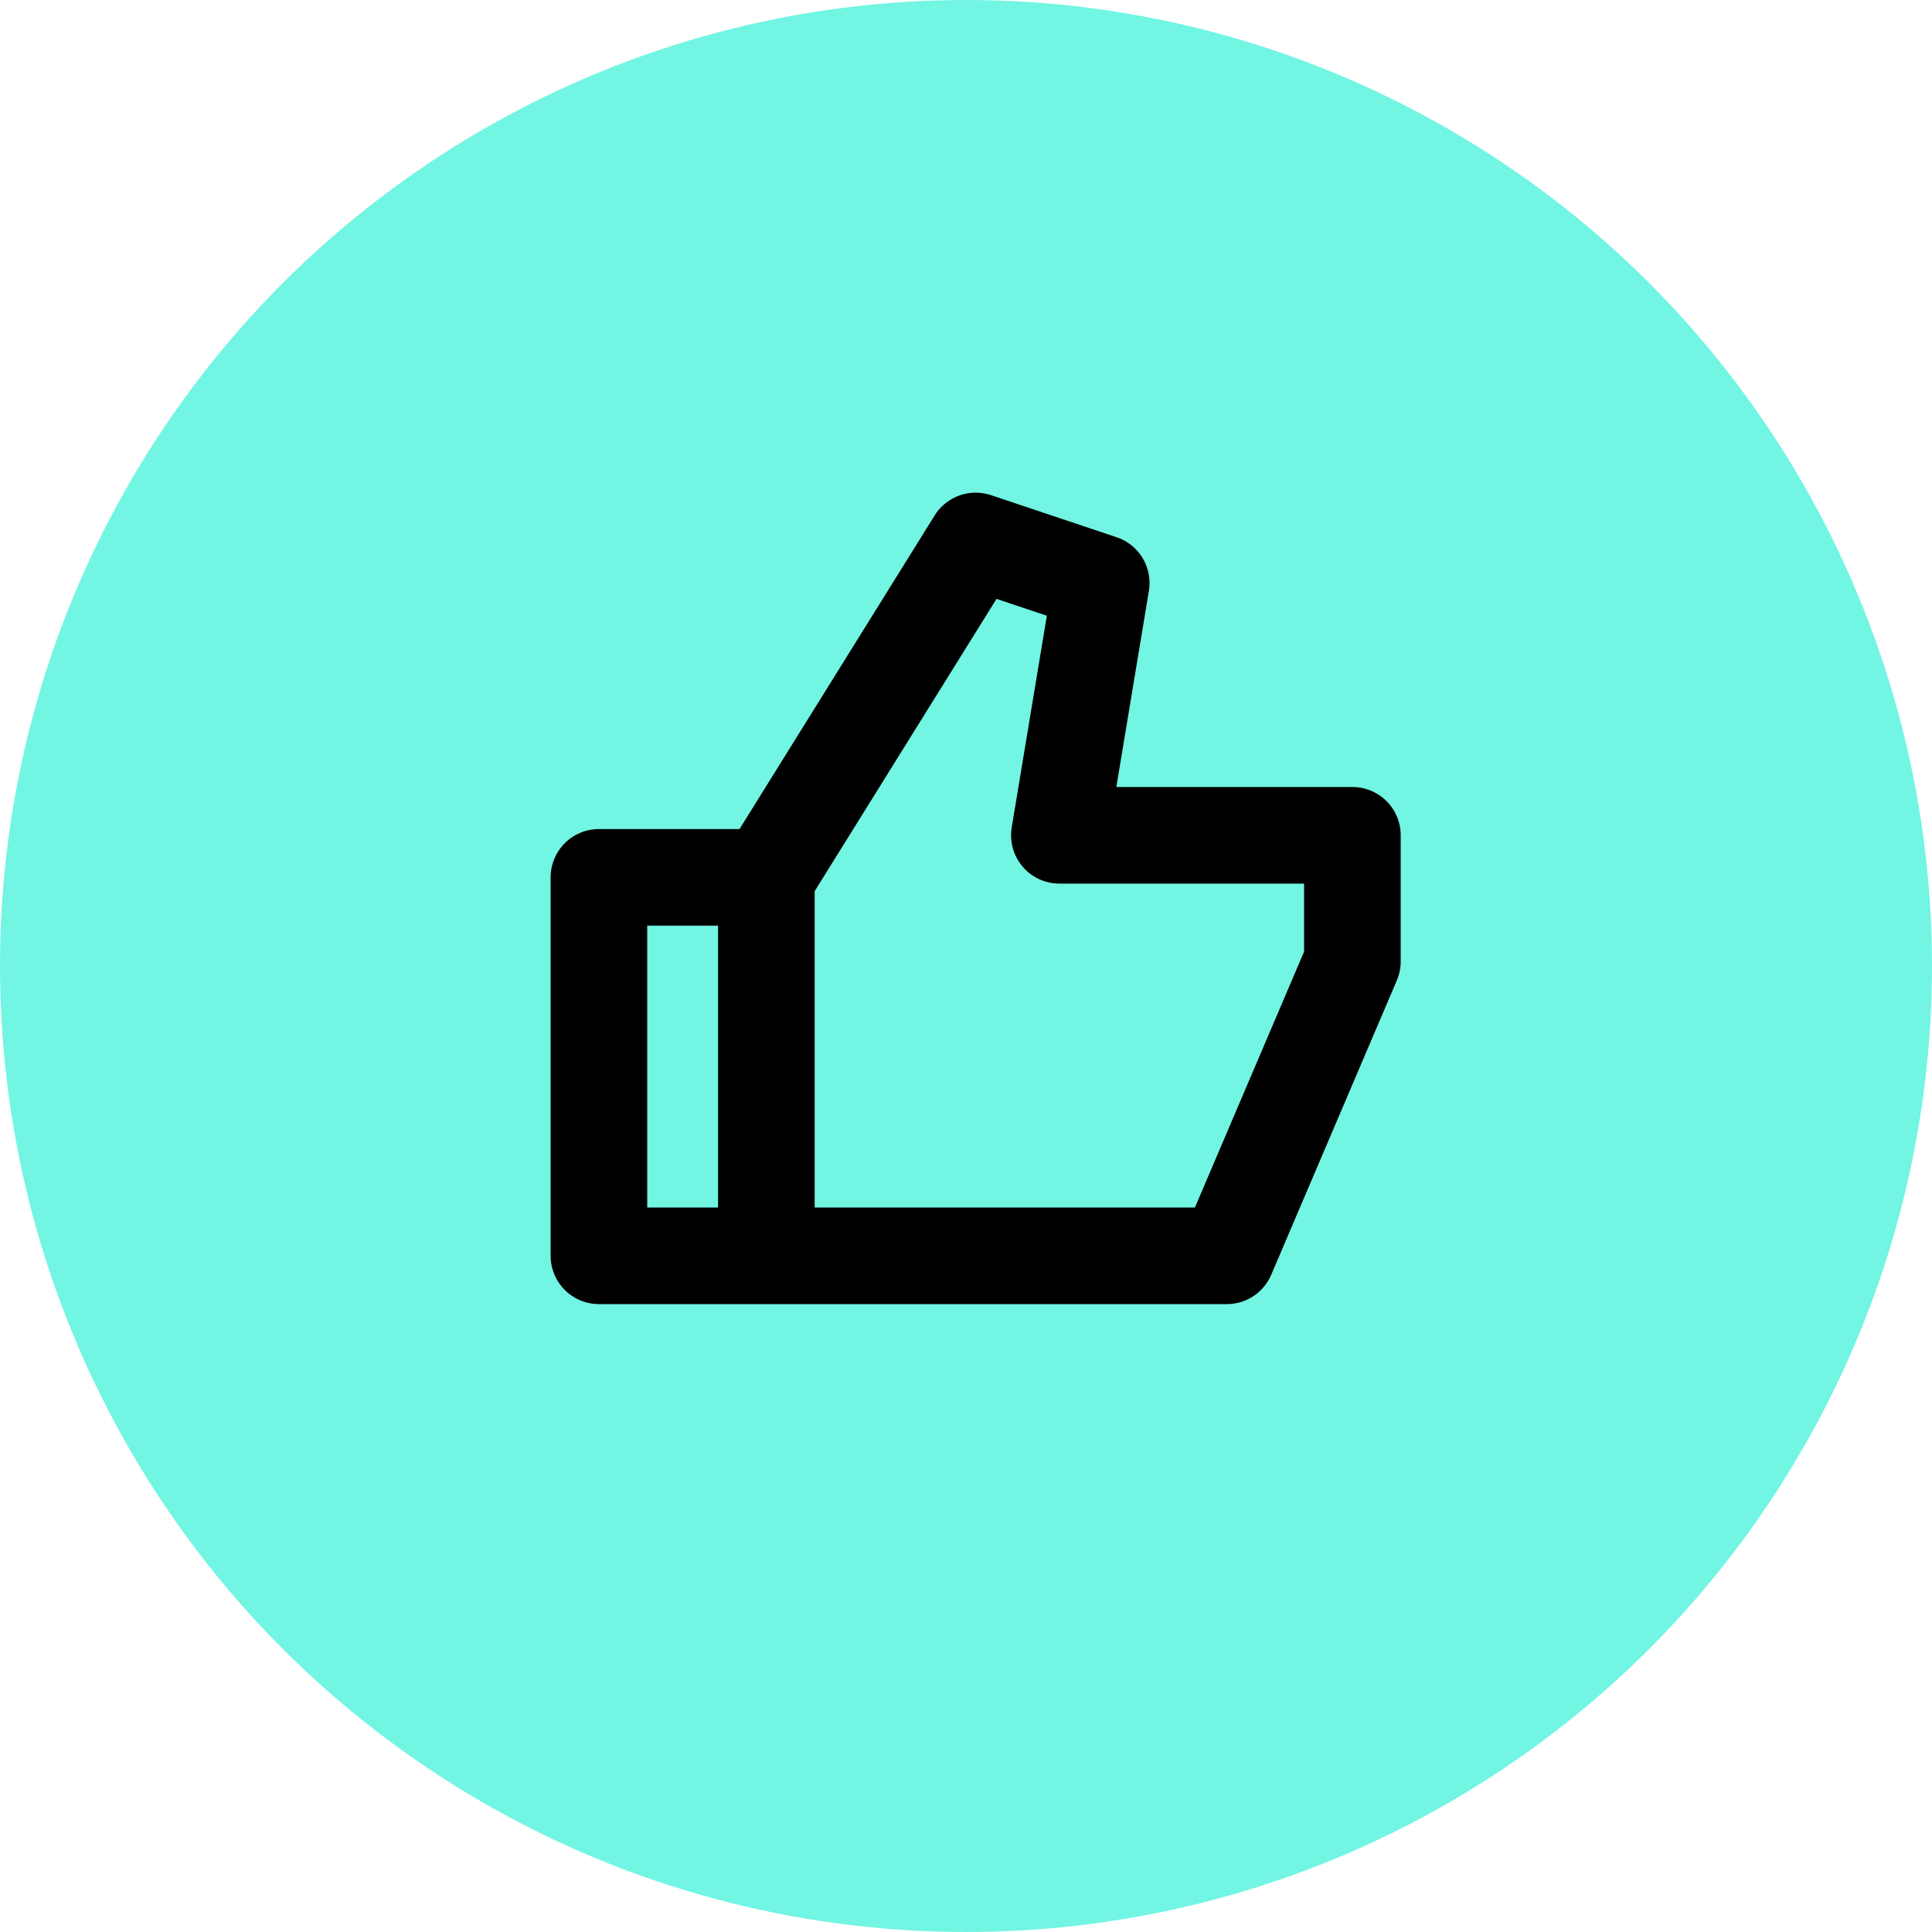
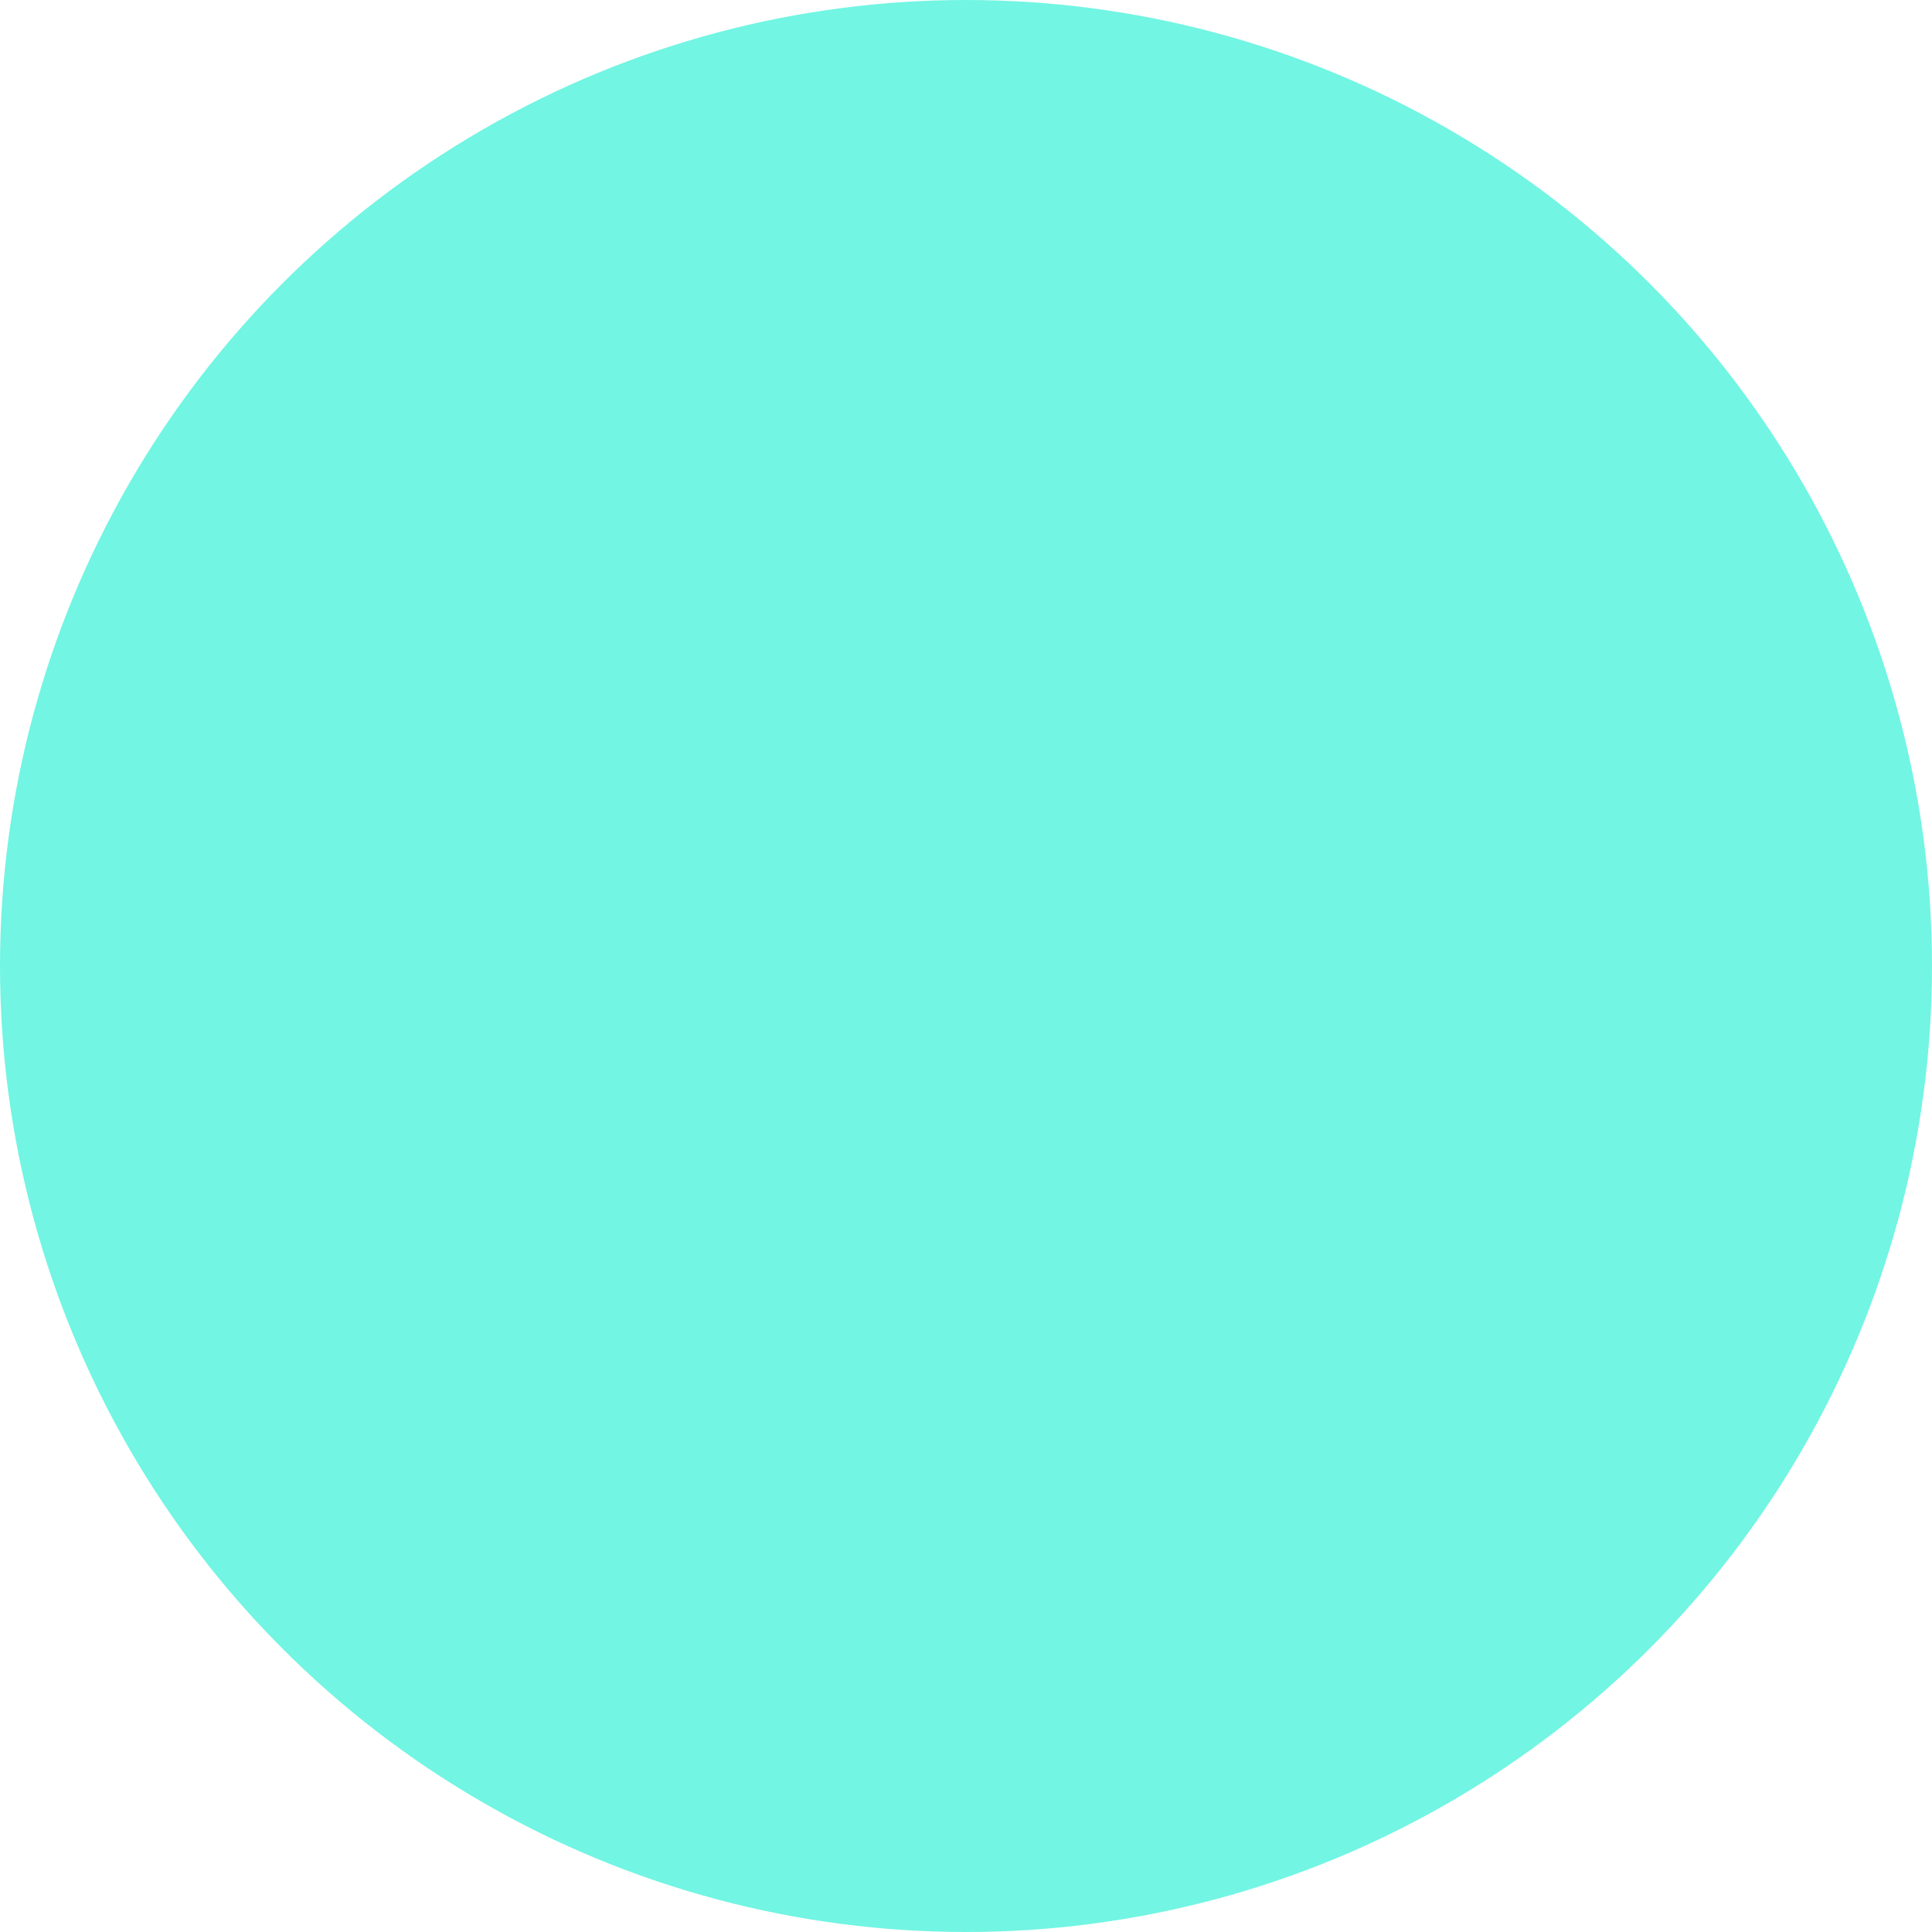
<svg xmlns="http://www.w3.org/2000/svg" width="100" height="100" viewBox="0 0 100 100" fill="none">
  <circle cx="50" cy="50" r="50" fill="#72F5E3" />
-   <path d="M39.667 45.412L50.5 28L57 30.177L54.833 43.235H70V49.765L63.5 65H39.667M39.667 45.412H31V65H39.667M39.667 45.412V65" stroke="black" stroke-width="5" stroke-linecap="round" stroke-linejoin="round" />
</svg>